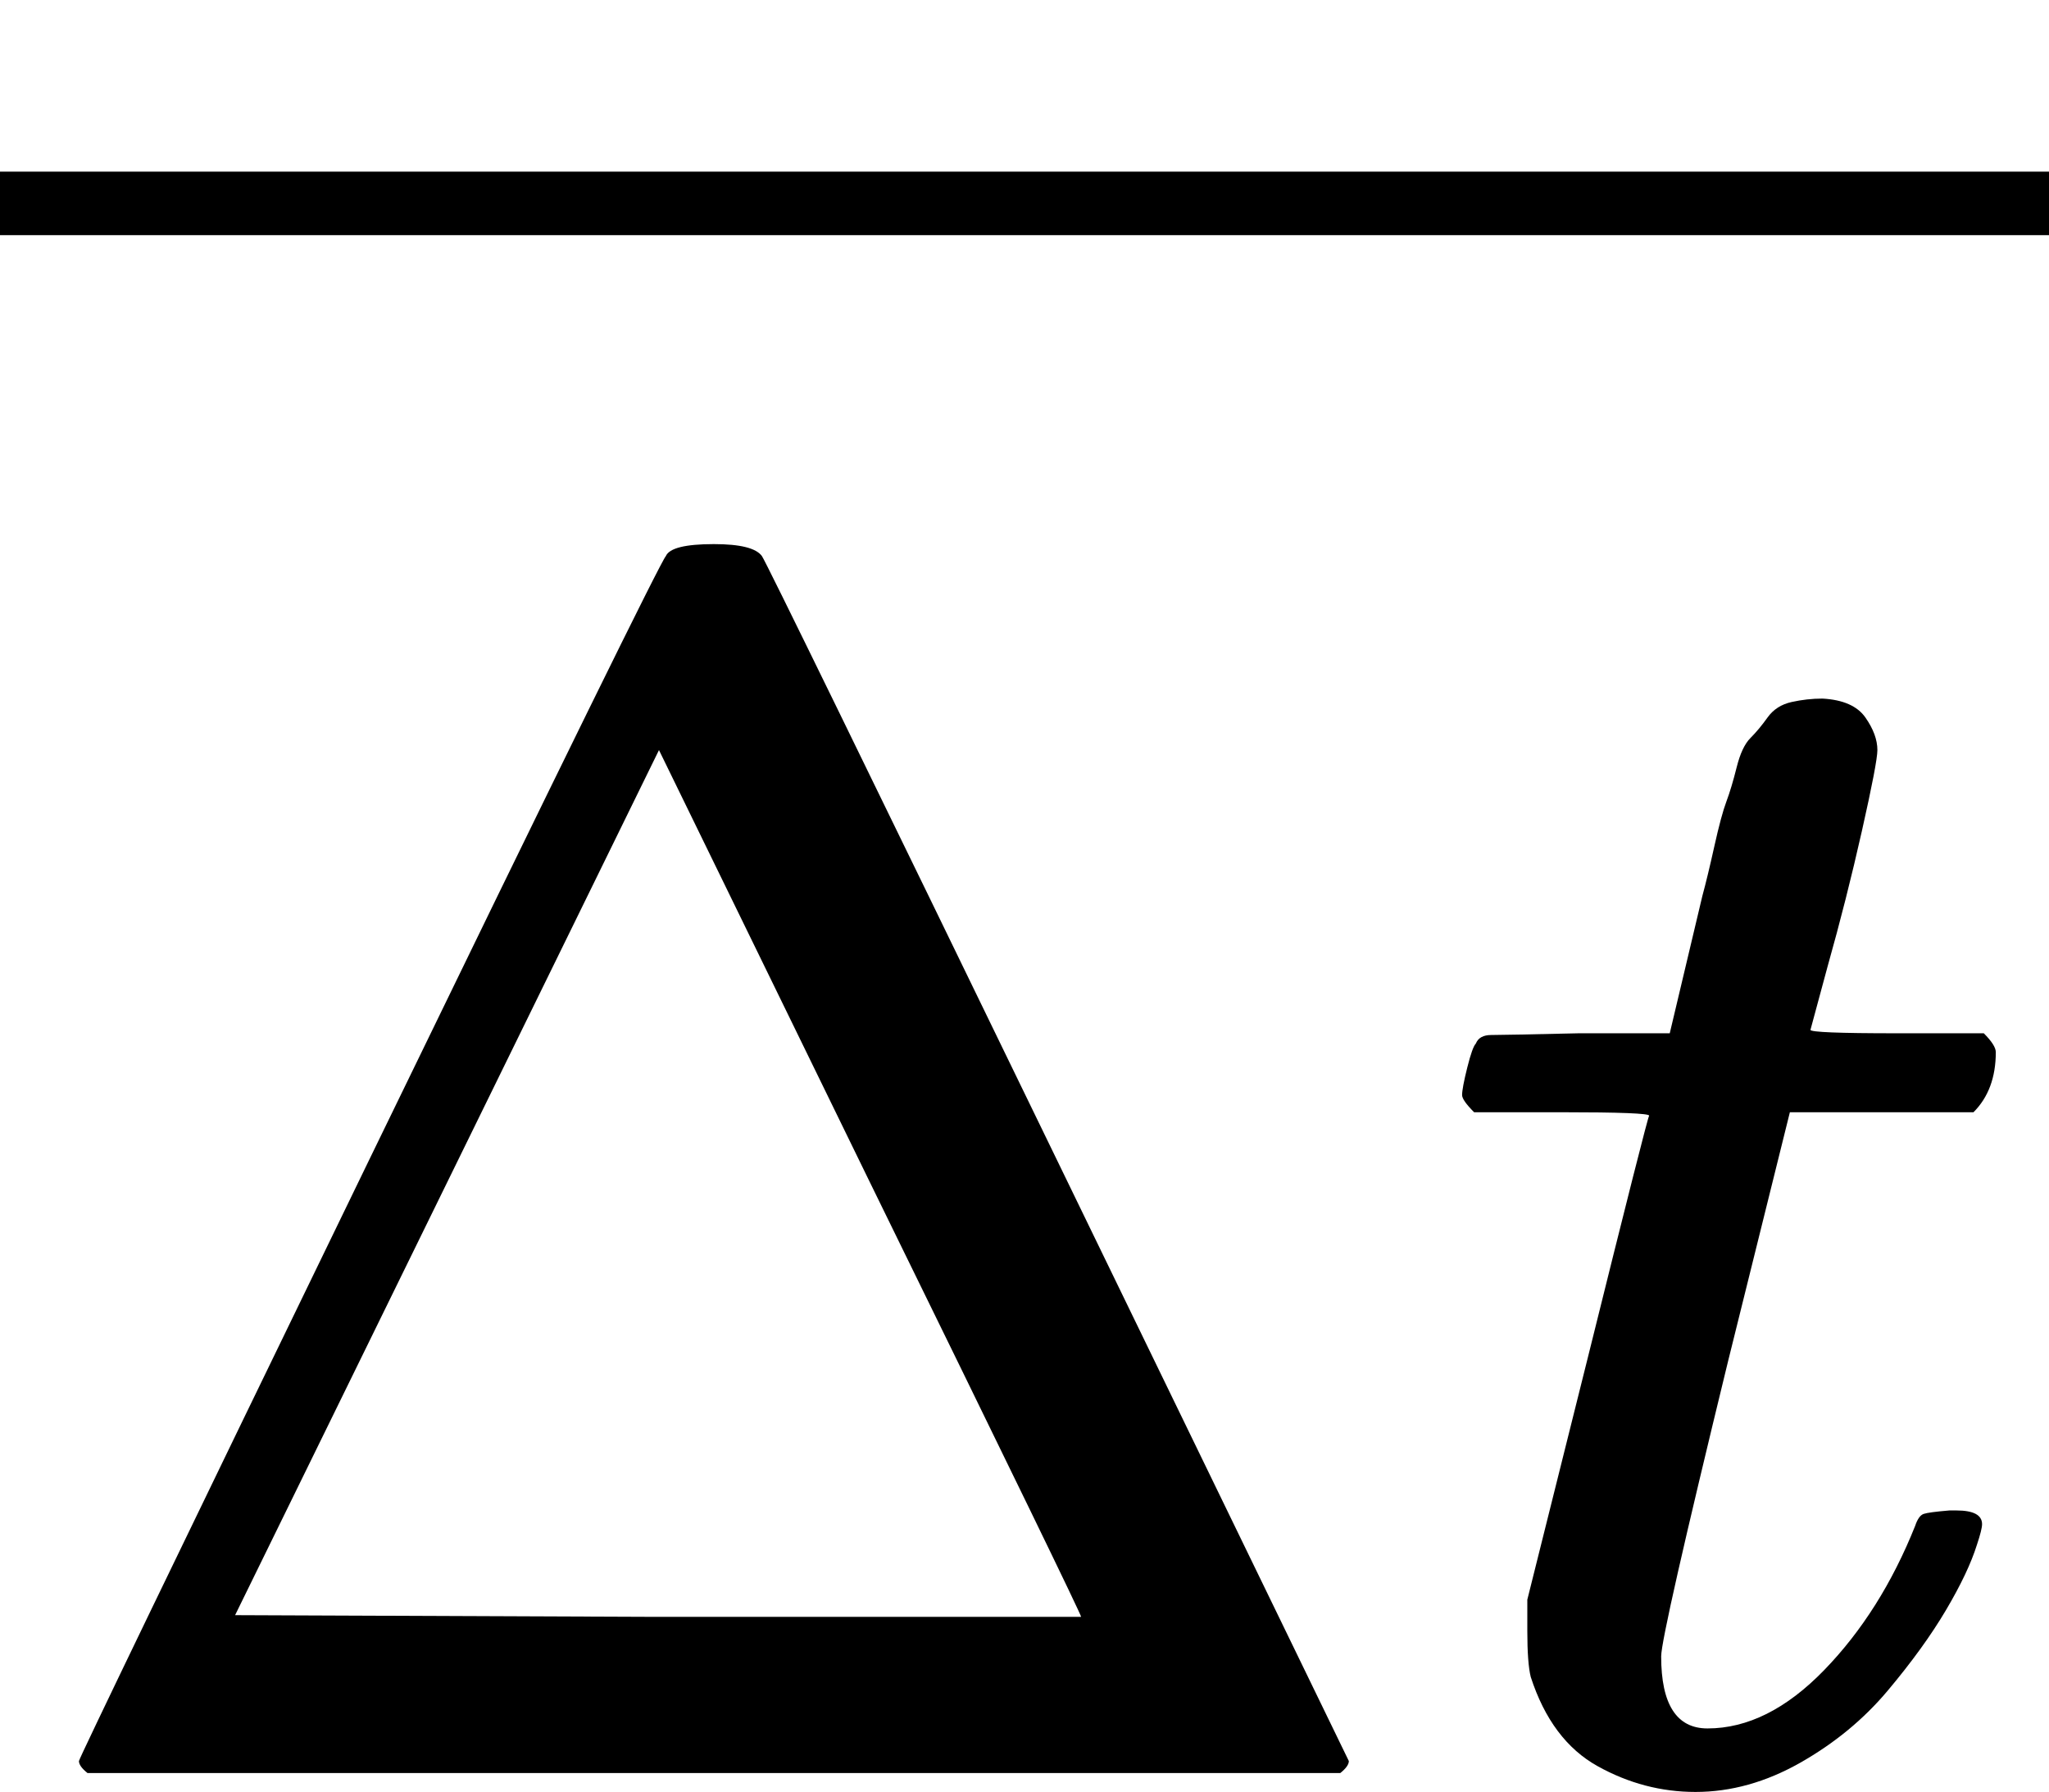
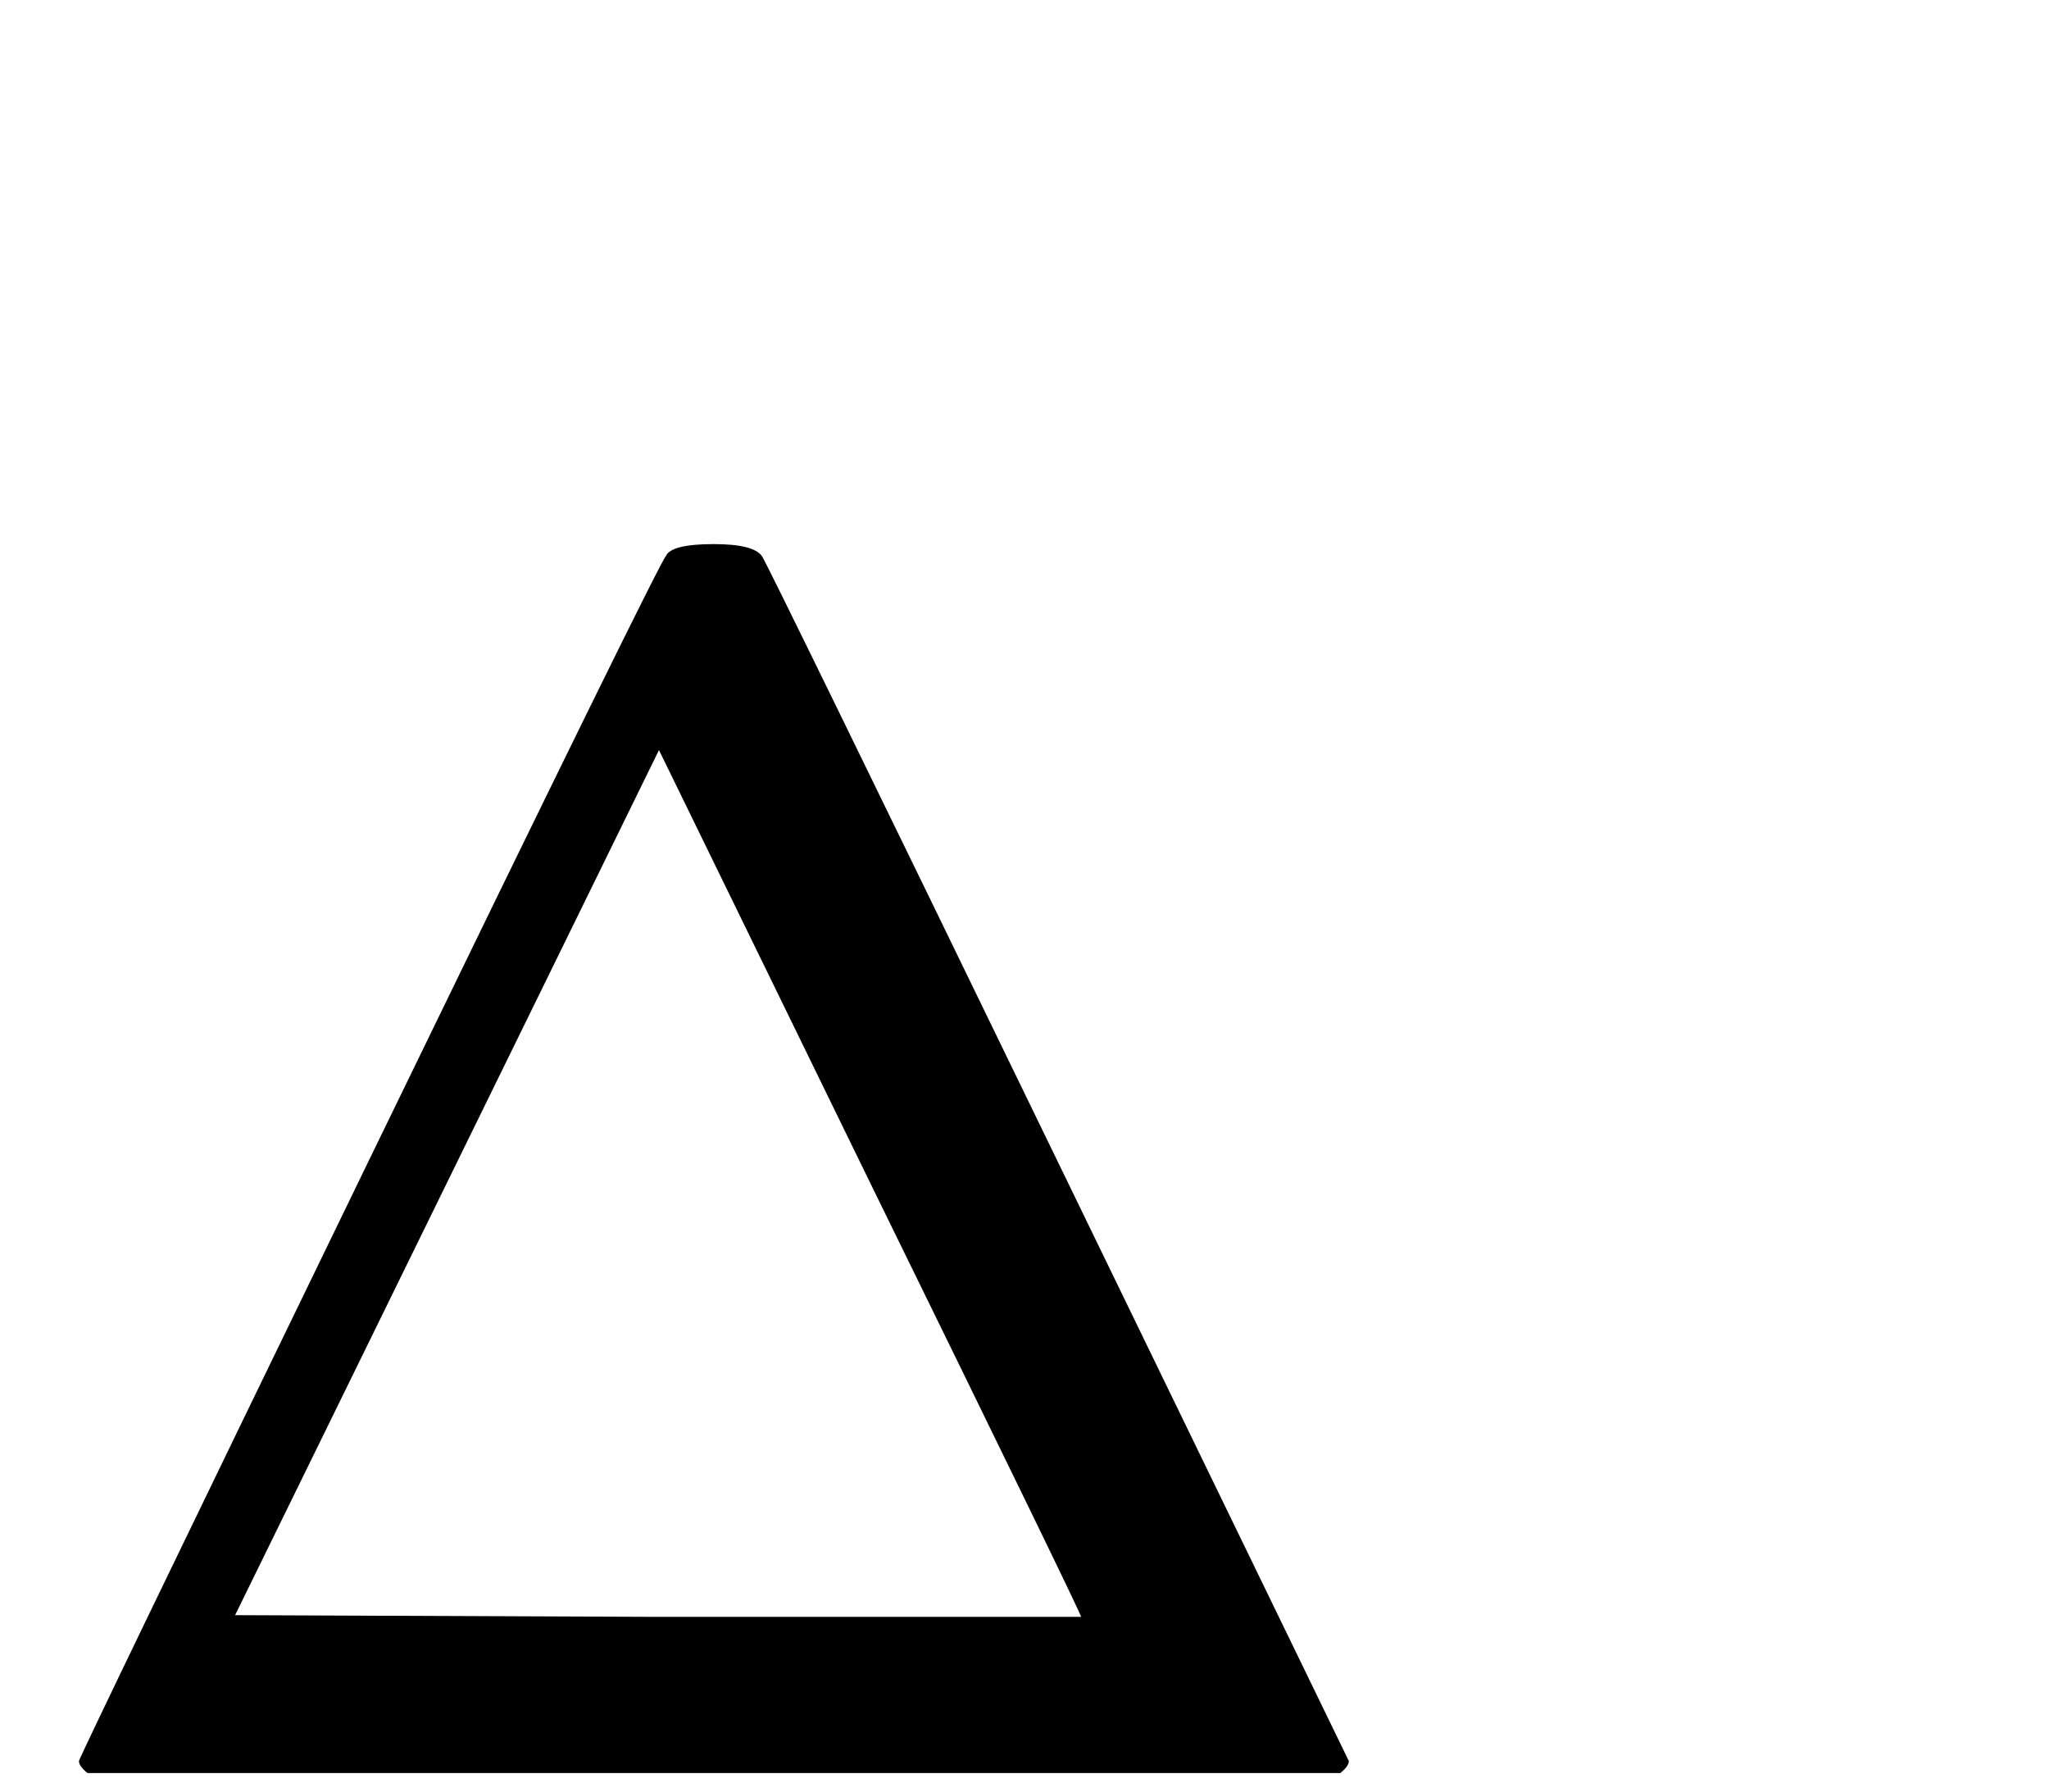
<svg xmlns="http://www.w3.org/2000/svg" xmlns:xlink="http://www.w3.org/1999/xlink" version="1.1" style="vertical-align: -0.025ex;" width="1194px" height="1044px" viewBox="0 -1033 1194 1044">
  <defs>
    <path id="MJX-1578-TEX-N-394" d="M51 0Q46 4 46 7Q46 9 215 357T388 709Q391 716 416 716Q439 716 444 709Q447 705 616 357T786 7Q786 4 781 0H51ZM507 344L384 596L137 92L383 91H630Q630 93 507 344Z" />
-     <path id="MJX-1578-TEX-I-1D461" d="M26 385Q19 392 19 395Q19 399 22 411T27 425Q29 430 36 430T87 431H140L159 511Q162 522 166 540T173 566T179 586T187 603T197 615T211 624T229 626Q247 625 254 615T261 596Q261 589 252 549T232 470L222 433Q222 431 272 431H323Q330 424 330 420Q330 398 317 385H210L174 240Q135 80 135 68Q135 26 162 26Q197 26 230 60T283 144Q285 150 288 151T303 153H307Q322 153 322 145Q322 142 319 133Q314 117 301 95T267 48T216 6T155 -11Q125 -11 98 4T59 56Q57 64 57 83V101L92 241Q127 382 128 383Q128 385 77 385H26Z" />
-     <path id="MJX-1578-TEX-S4-2013" d="M0 248V285H499V248H0Z" />
  </defs>
  <g stroke="currentColor" fill="currentColor" stroke-width="0" transform="scale(1,-1)">
    <g>
      <g>
        <g>
          <g>
            <use xlink:href="#MJX-1578-TEX-N-394" />
          </g>
          <g transform="translate(833,0)">
            <use xlink:href="#MJX-1578-TEX-I-1D461" />
          </g>
        </g>
        <g transform="translate(0,648)">
          <svg width="1194" height="237" x="0" y="148" viewBox="298.5 148 1194 237">
            <use xlink:href="#MJX-1578-TEX-S4-2013" transform="scale(3.582,1)" />
          </svg>
        </g>
      </g>
    </g>
  </g>
</svg>